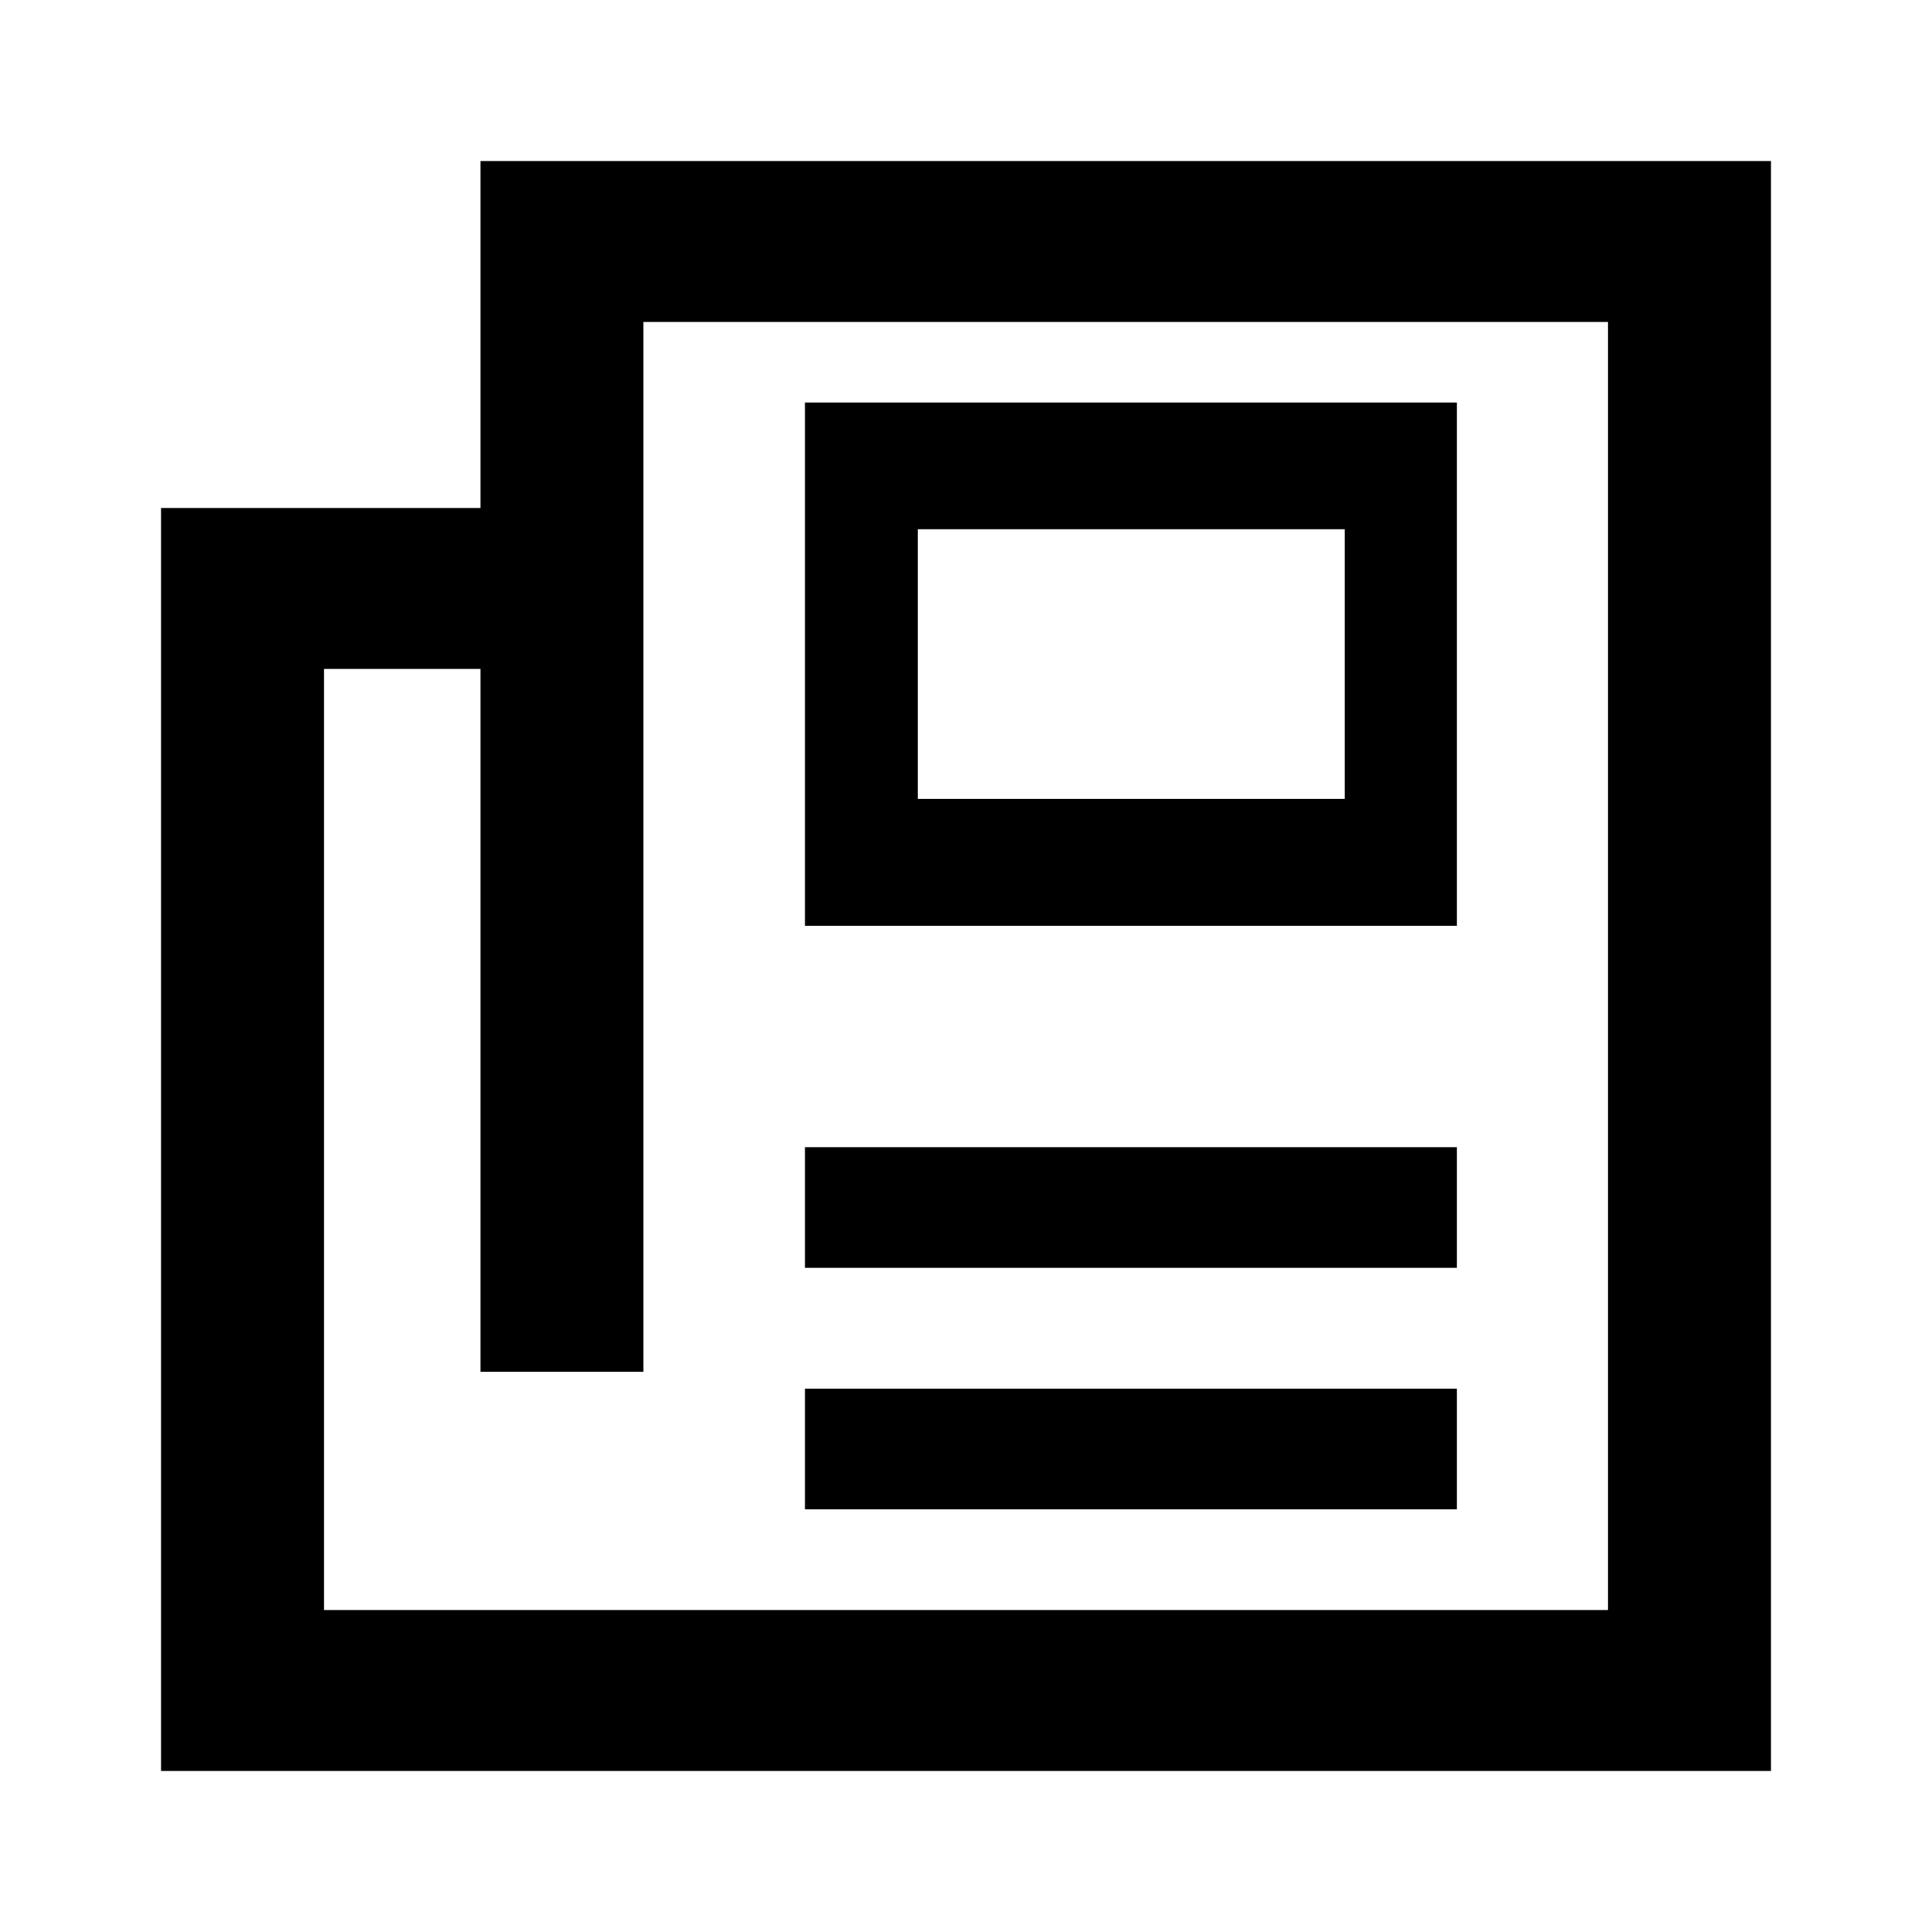
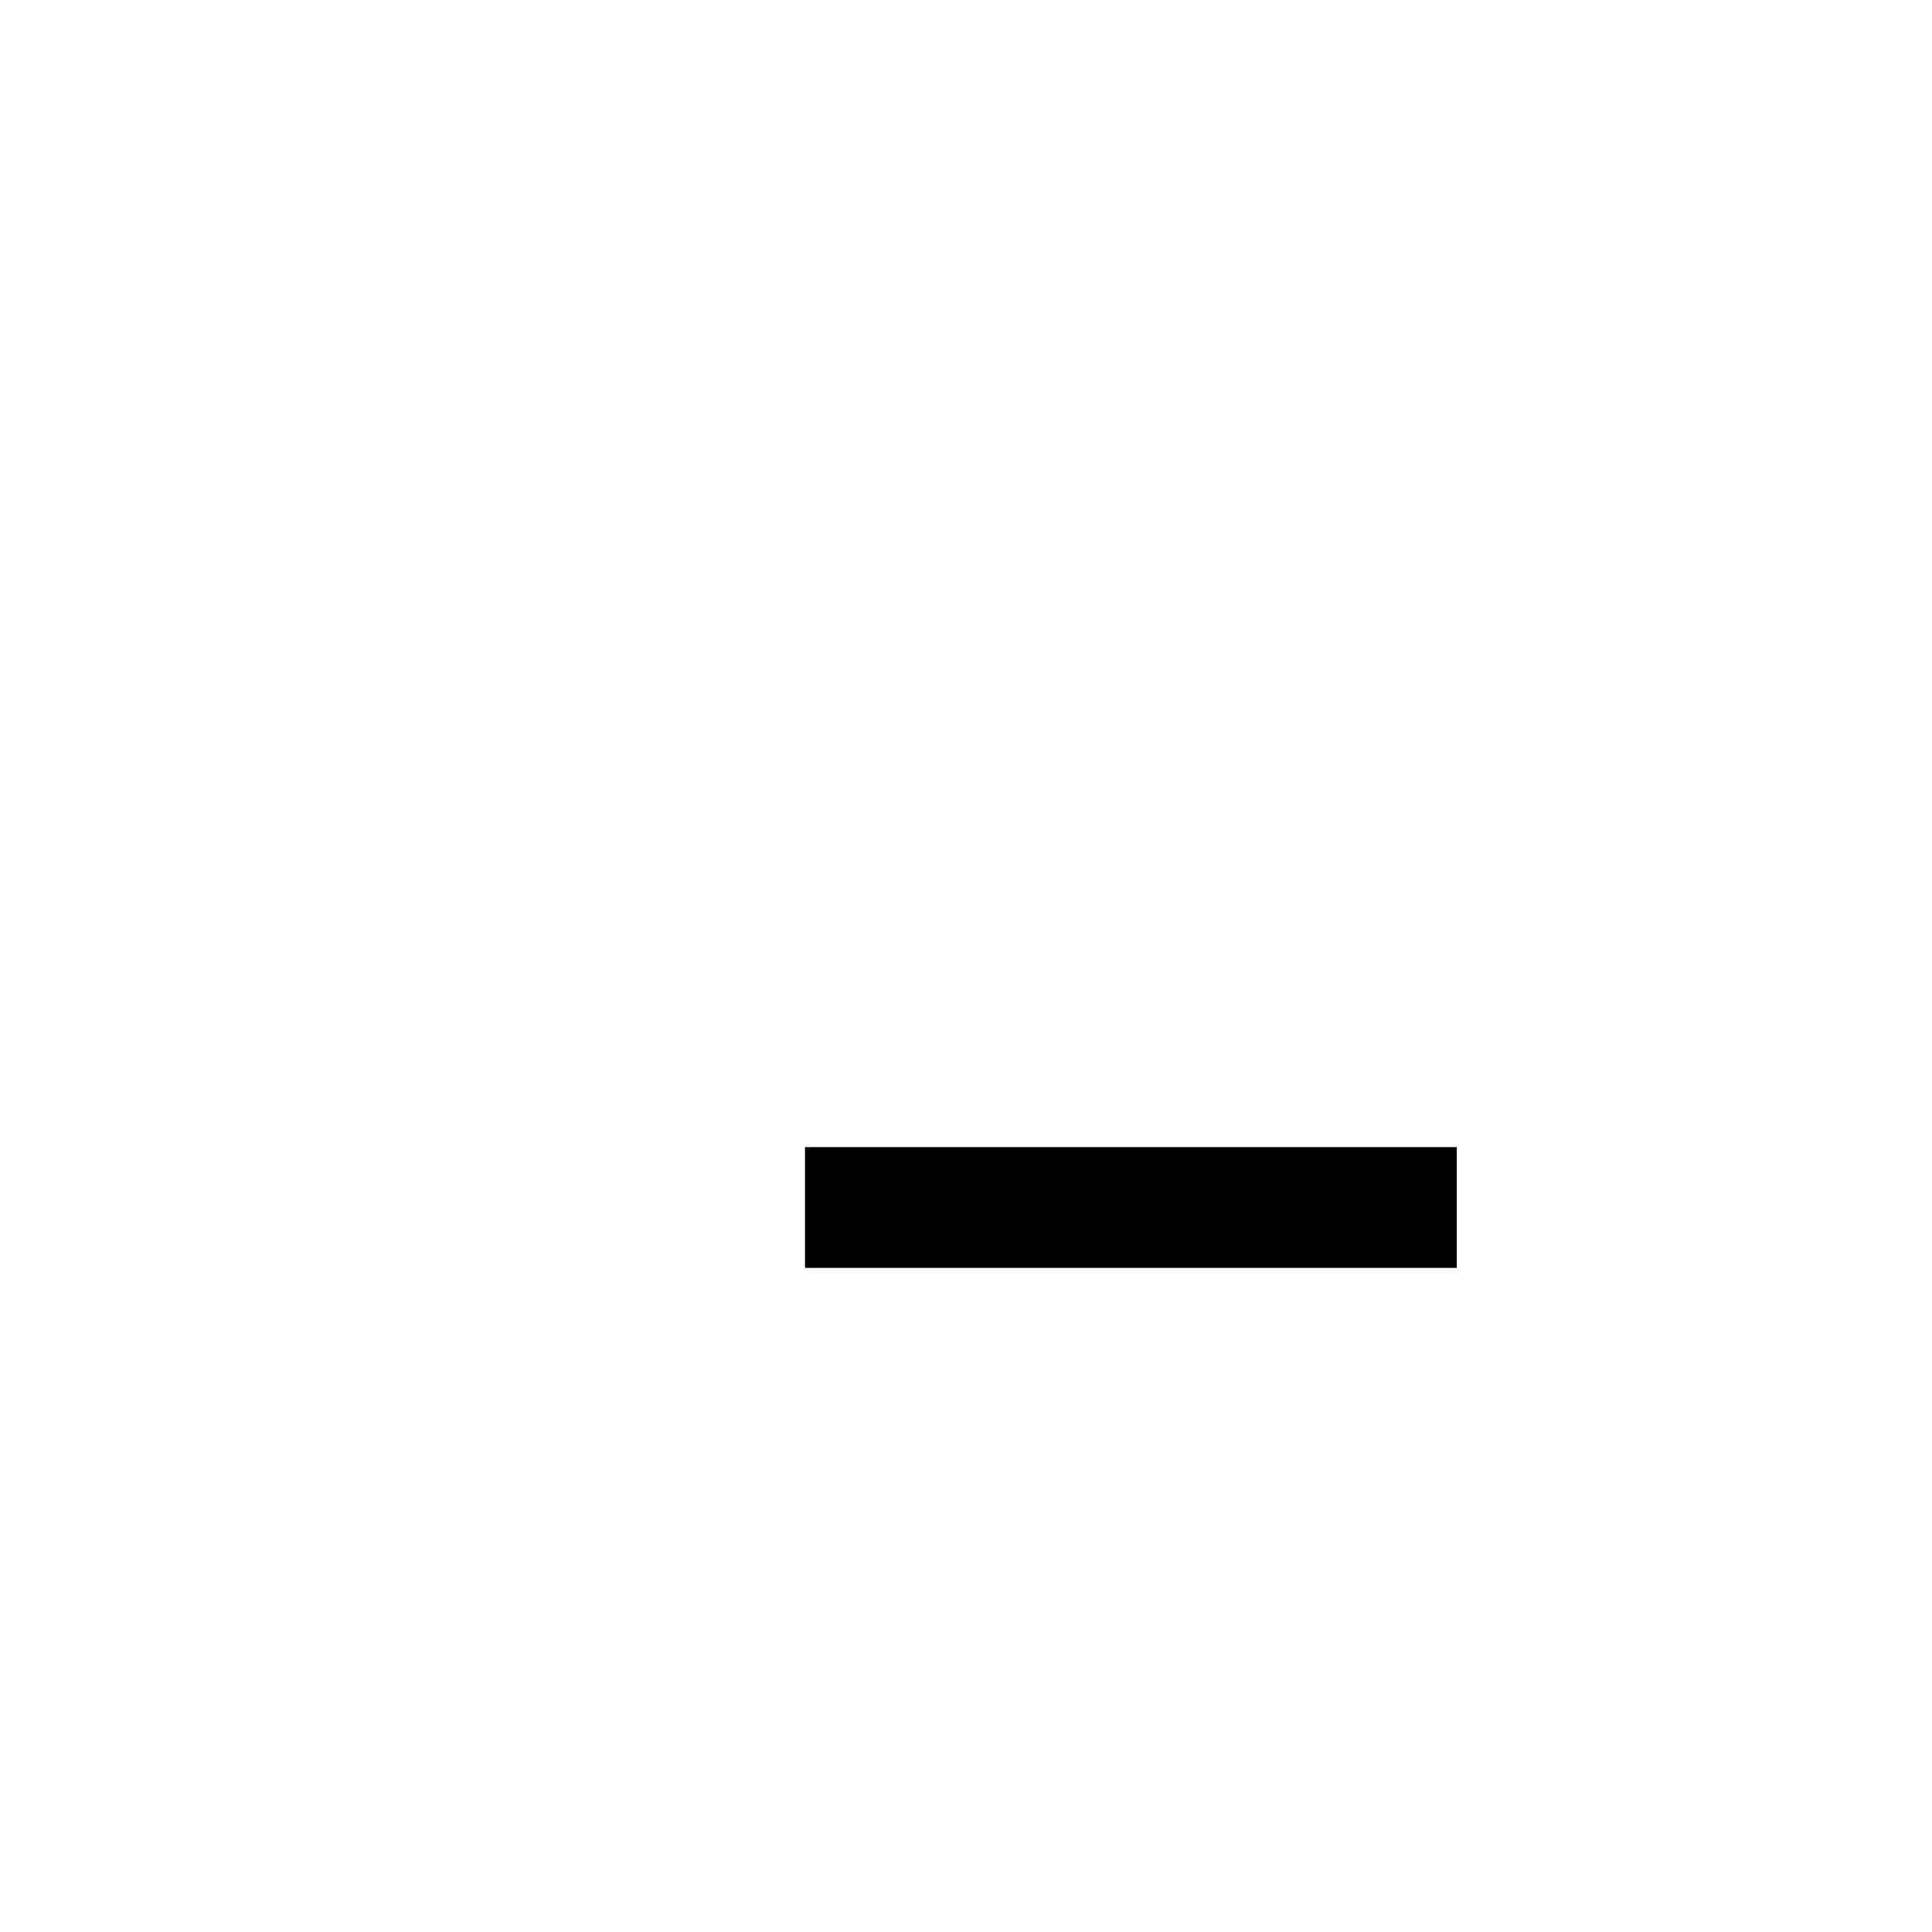
<svg xmlns="http://www.w3.org/2000/svg" width="24" height="24" viewBox="0 0 24 24" fill="none">
-   <path d="M5.968 2V6.31H2V22H22V2H5.968ZM19.976 20H4.024V8.31H5.968V17.04H7.992V4H19.976V20Z" fill="black" />
  <path d="M18.097 14.25H10V15.75H18.097V14.25Z" fill="black" />
-   <path d="M18.097 17.25H10V18.75H18.097V17.25Z" fill="black" />
-   <path d="M18.097 11.5H10V5H18.097V11.5ZM11.402 9.925H16.704V6.575H11.402V9.925Z" fill="black" />
</svg>